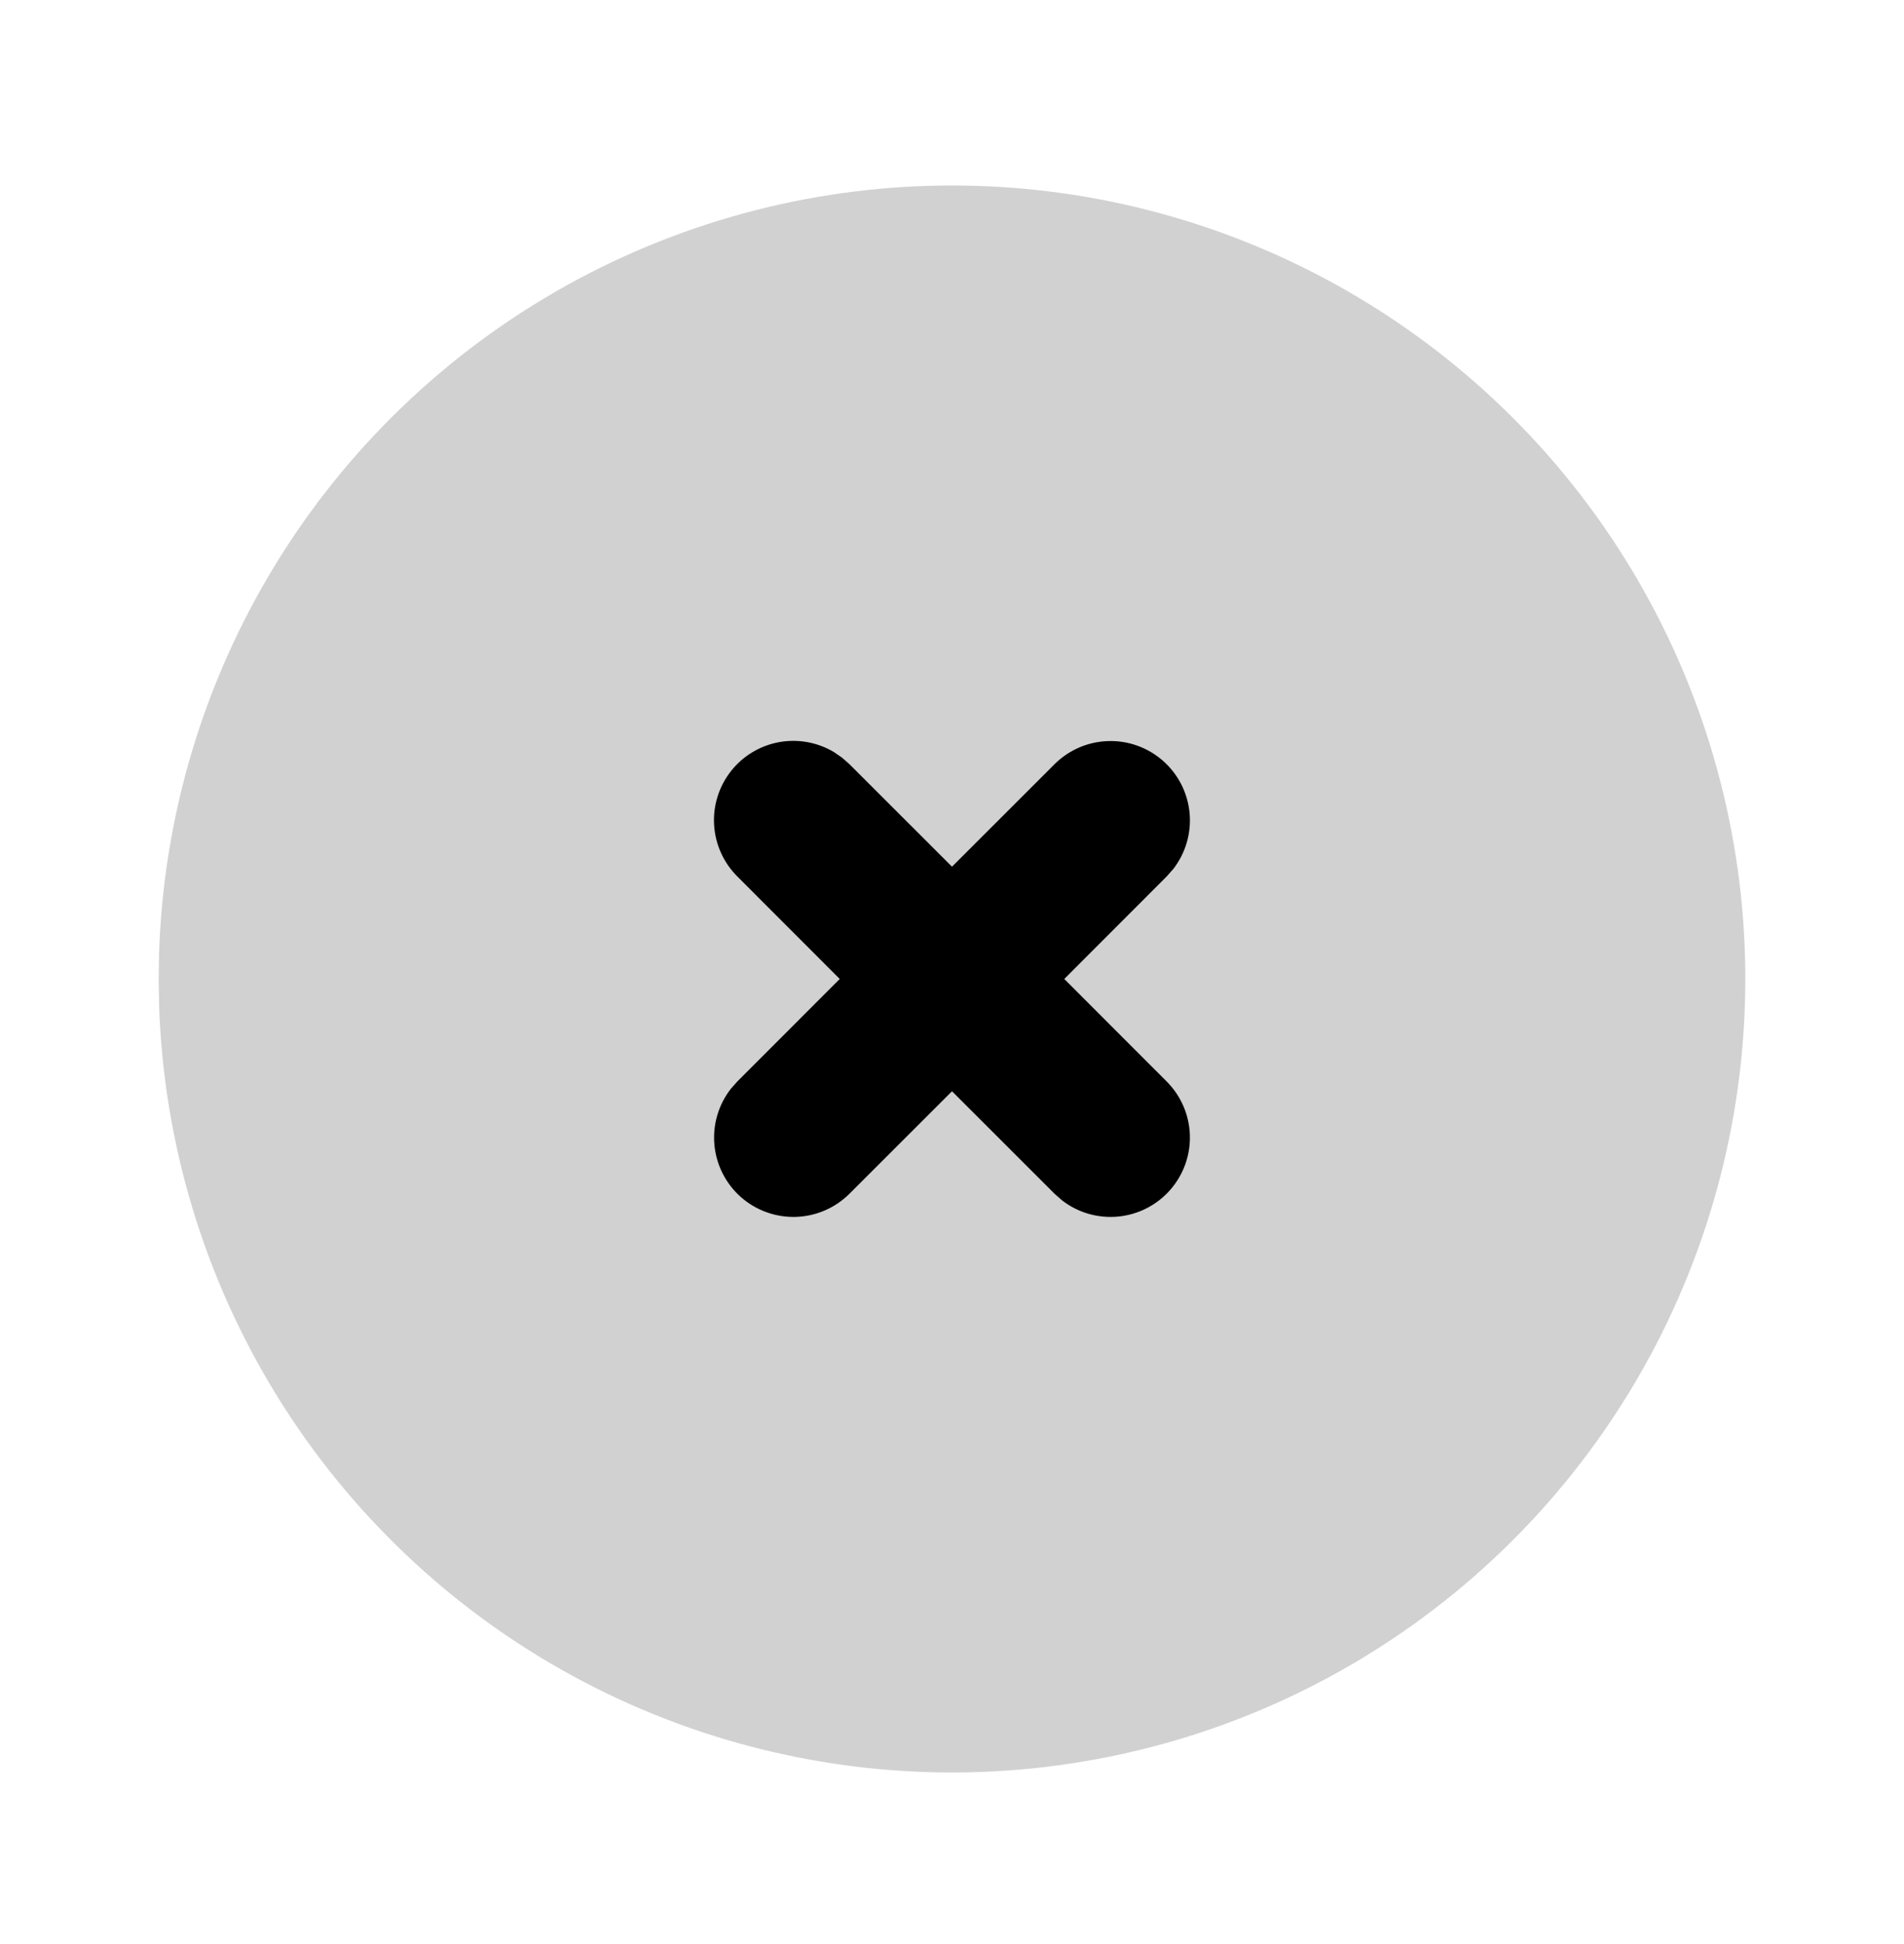
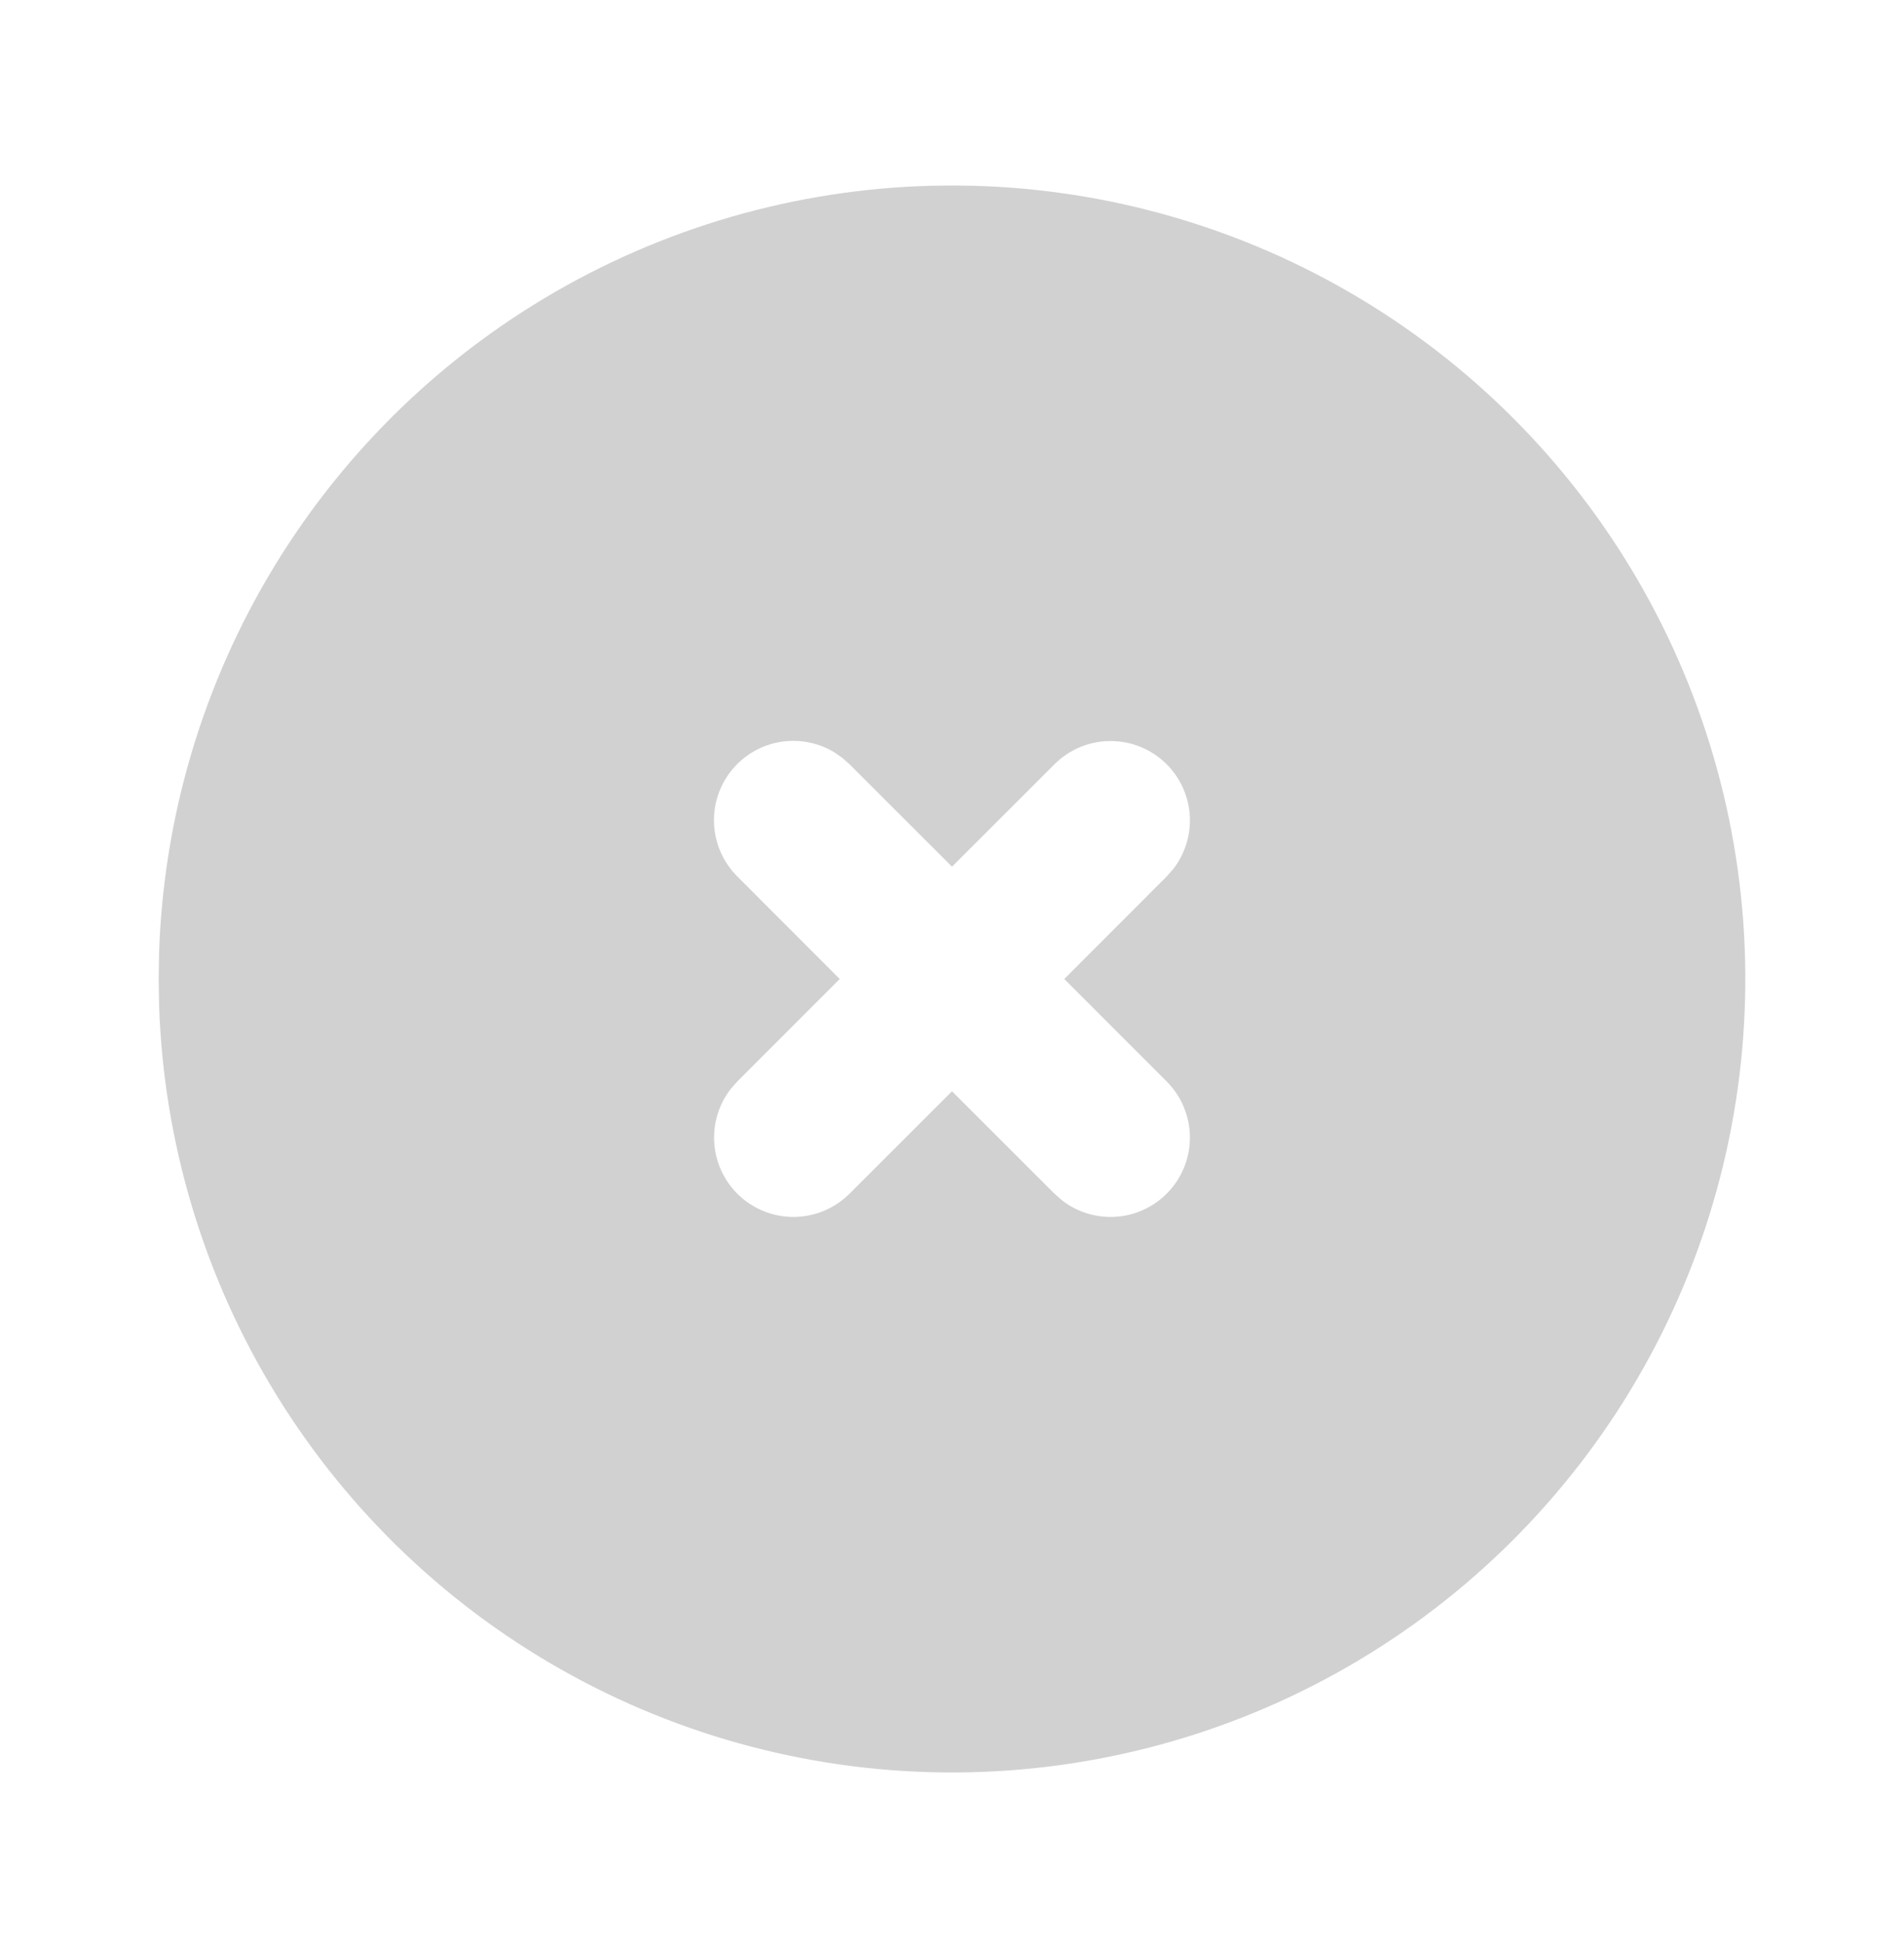
<svg xmlns="http://www.w3.org/2000/svg" width="48" height="49" viewBox="0 0 48 49" fill="none">
-   <path d="M24 36.675C30.627 36.675 36 31.303 36 24.675C36 18.048 30.627 12.675 24 12.675C17.373 12.675 12 18.048 12 24.675C12 31.303 17.373 36.675 24 36.675Z" fill="black" />
  <path d="M34 7.355C37.017 9.097 39.526 11.596 41.28 14.606C43.033 17.615 43.971 21.031 43.999 24.514C44.027 27.997 43.145 31.427 41.44 34.465C39.735 37.502 37.267 40.041 34.279 41.832C31.291 43.622 27.887 44.601 24.404 44.671C20.922 44.742 17.481 43.901 14.423 42.234C11.365 40.566 8.796 38.128 6.969 35.162C5.143 32.196 4.123 28.805 4.01 25.323L4 24.675L4.01 24.027C4.122 20.573 5.127 17.207 6.927 14.257C8.727 11.307 11.261 8.874 14.282 7.195C17.302 5.516 20.706 4.648 24.162 4.676C27.618 4.704 31.007 5.627 34 7.355ZM21.022 18.955C20.603 18.706 20.107 18.618 19.628 18.708C19.149 18.799 18.719 19.061 18.42 19.446C18.121 19.831 17.972 20.312 18.003 20.799C18.034 21.286 18.241 21.744 18.586 22.089L21.17 24.675L18.586 27.261L18.42 27.449C18.109 27.851 17.963 28.356 18.011 28.862C18.059 29.368 18.298 29.837 18.679 30.173C19.061 30.509 19.555 30.687 20.063 30.672C20.571 30.656 21.054 30.448 21.414 30.089L24 27.505L26.586 30.089L26.774 30.255C27.176 30.566 27.681 30.712 28.187 30.664C28.693 30.616 29.161 30.377 29.497 29.996C29.834 29.614 30.012 29.12 29.997 28.612C29.981 28.104 29.773 27.621 29.414 27.261L26.83 24.675L29.414 22.089L29.58 21.901C29.891 21.499 30.037 20.994 29.989 20.488C29.941 19.982 29.702 19.514 29.321 19.178C28.939 18.841 28.445 18.663 27.937 18.679C27.429 18.694 26.946 18.902 26.586 19.261L24 21.845L21.414 19.261L21.226 19.095L21.022 18.955Z" fill="#D1D1D1" />
</svg>